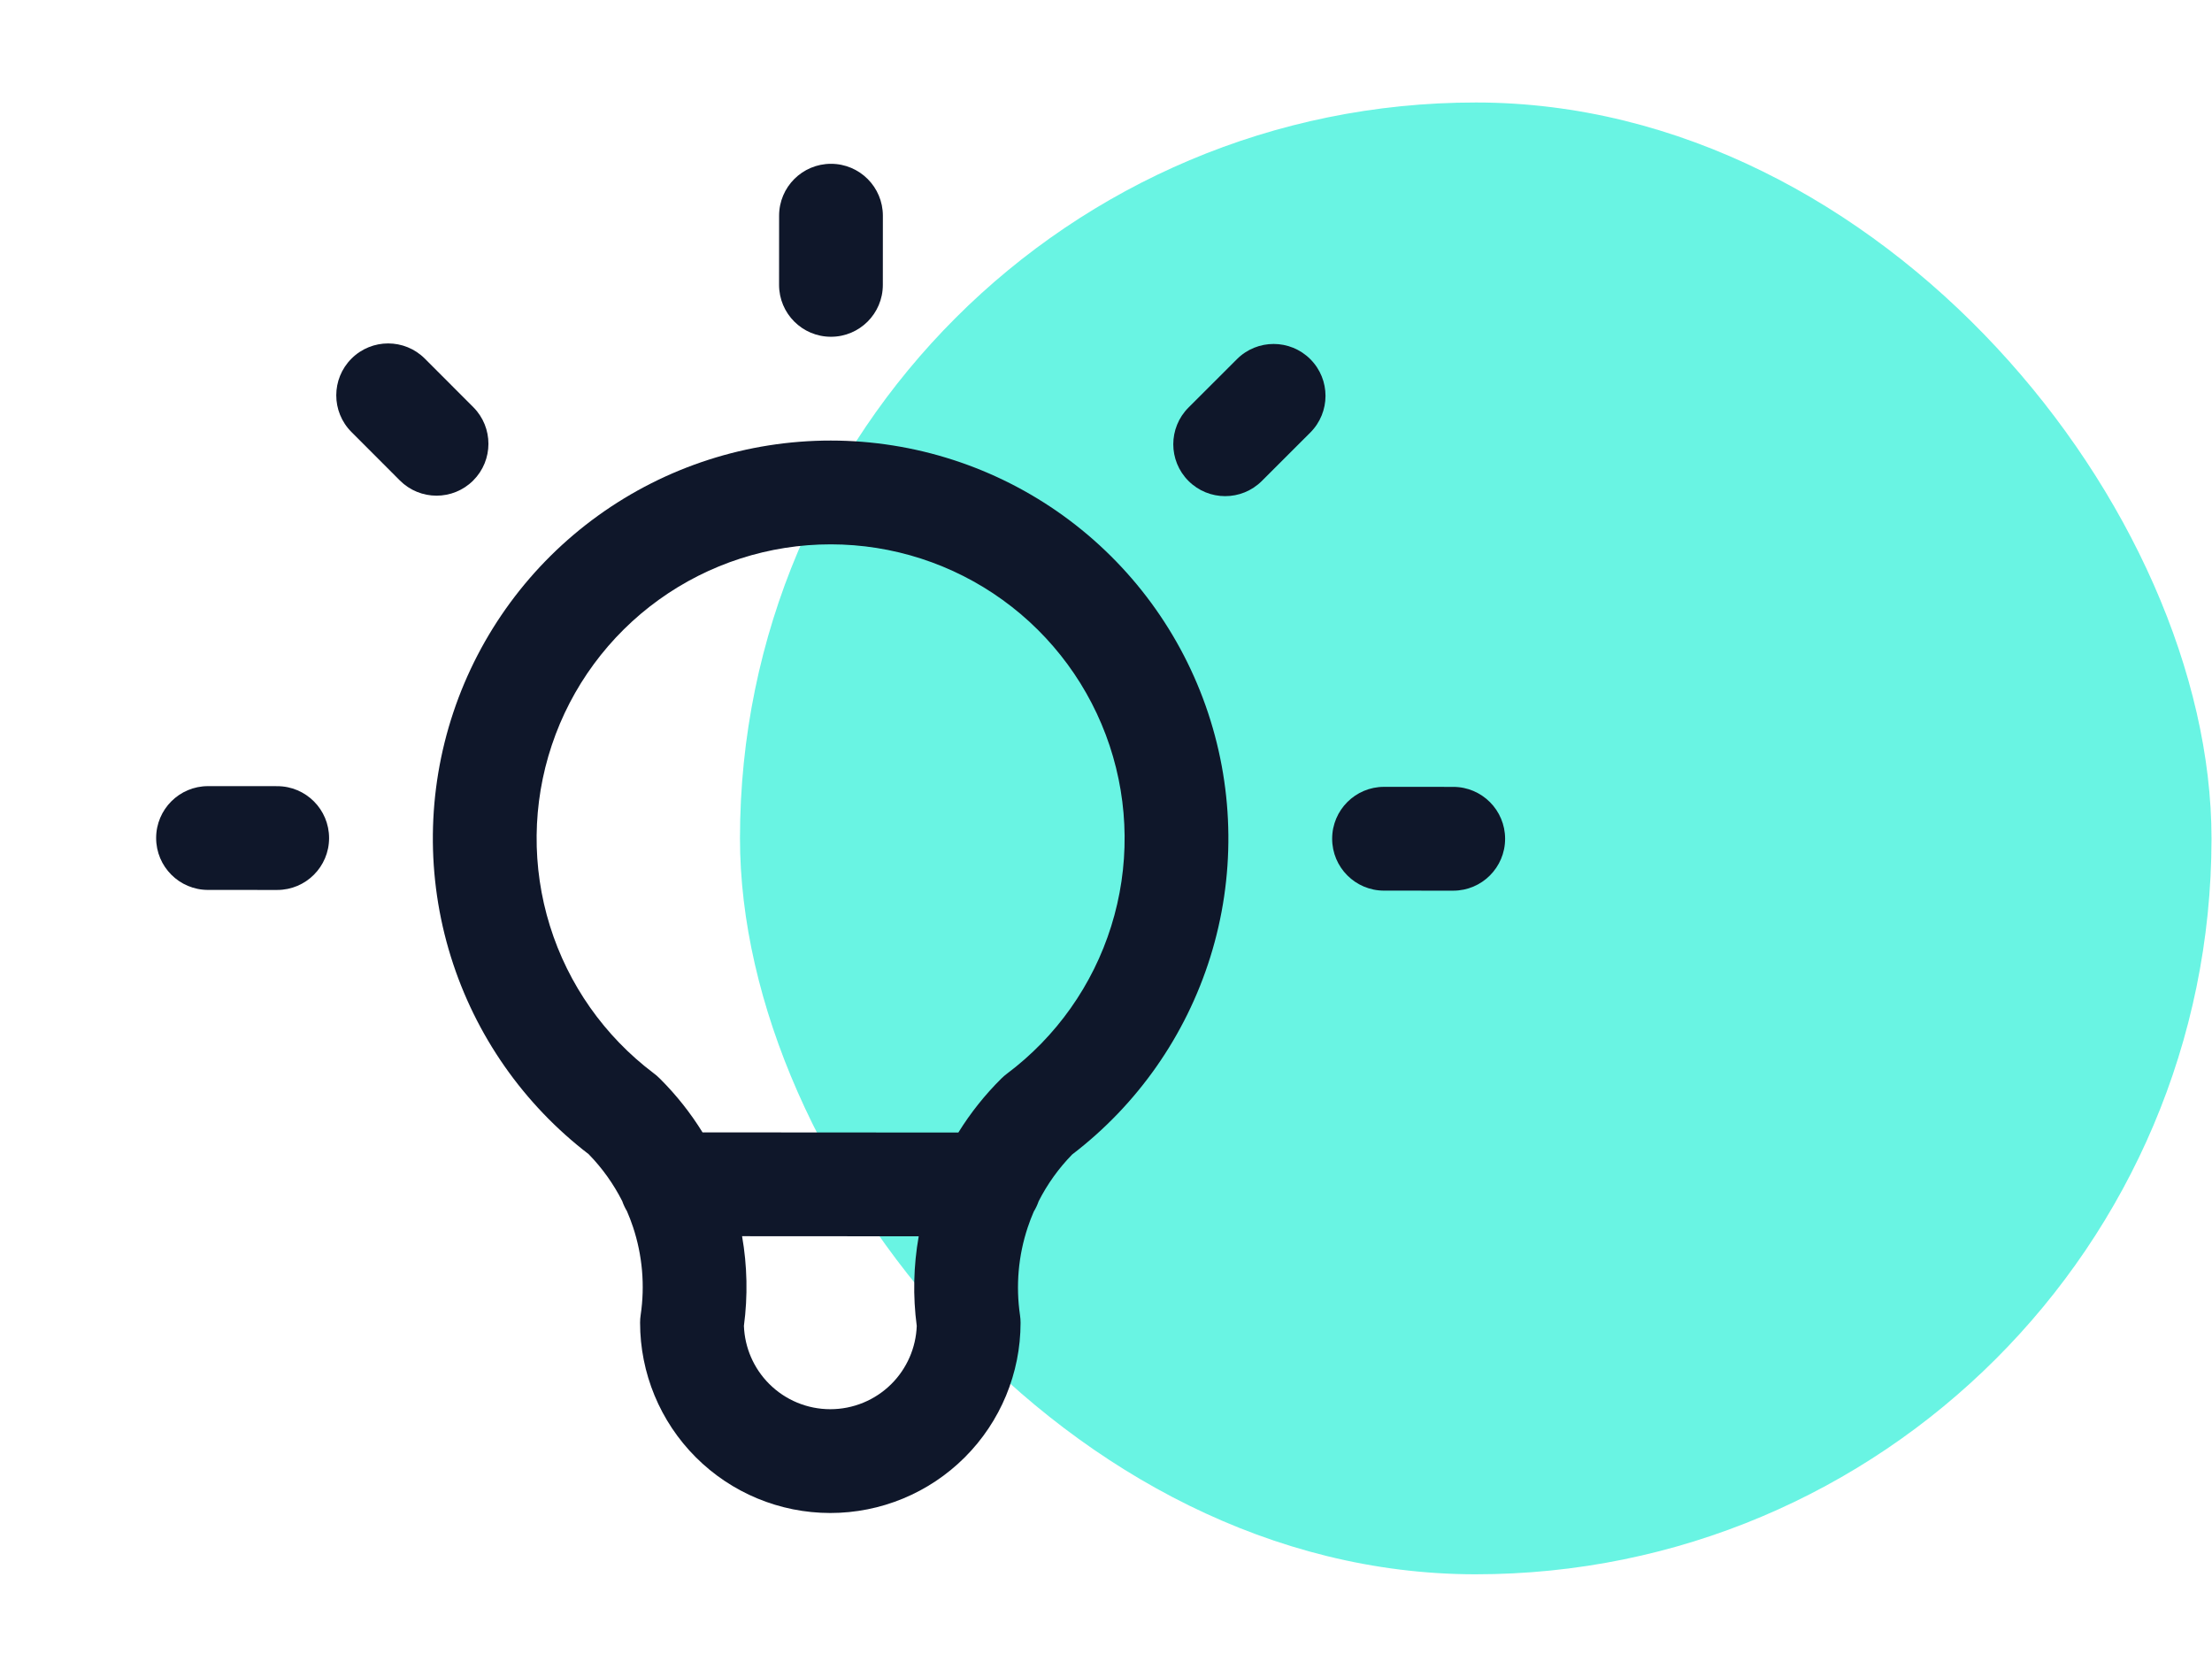
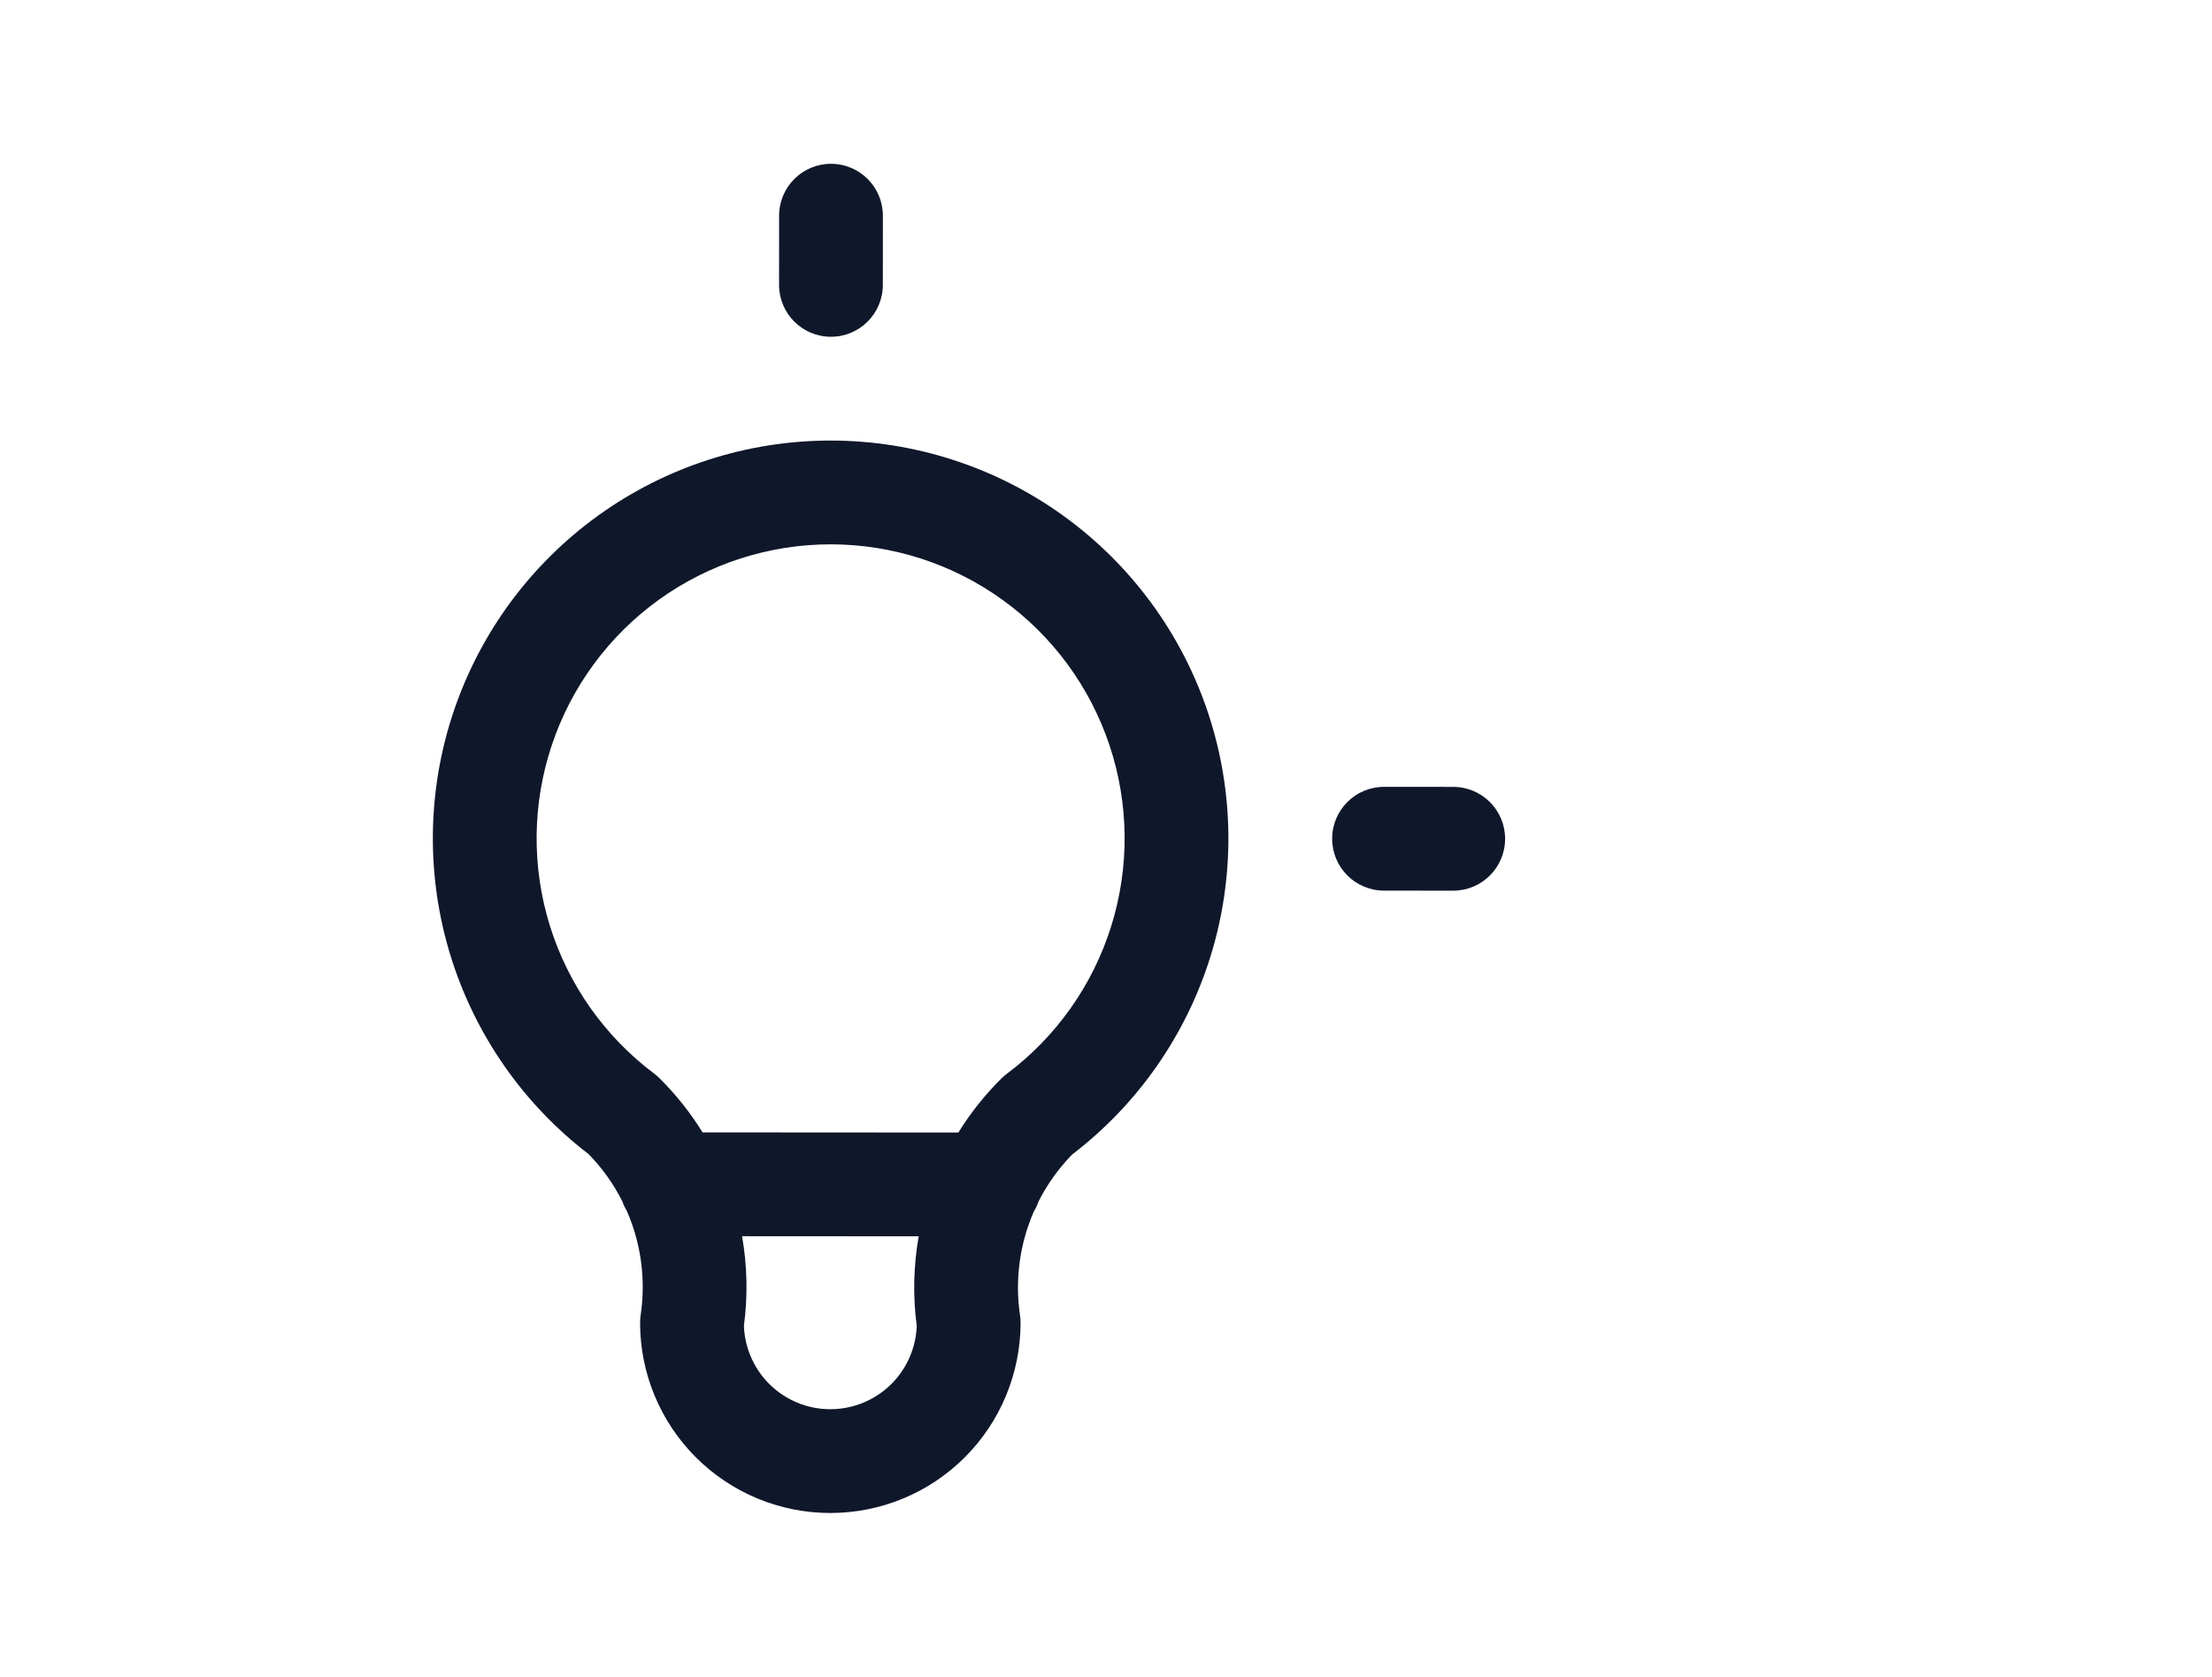
<svg xmlns="http://www.w3.org/2000/svg" width="124" height="94" viewBox="0 0 124 94" fill="none">
-   <rect opacity="0.6" x="41.506" y="5.72" width="82.491" height="82.491" rx="41.246" transform="rotate(0.034 41.506 5.72)" fill="#06ECD0" />
  <g style="mix-blend-mode:multiply">
    <path d="M46.586 9.181C48.192 9.182 49.493 10.485 49.492 12.091L49.49 15.969C49.489 17.575 48.186 18.877 46.58 18.875C44.974 18.875 43.672 17.572 43.673 15.965L43.675 12.087C43.676 10.481 44.979 9.18 46.586 9.181Z" fill="#0F172A" />
-     <path d="M19.704 20.099C20.84 18.964 22.682 18.965 23.817 20.102L26.53 22.818C27.665 23.954 27.664 25.796 26.527 26.931C25.391 28.066 23.549 28.065 22.414 26.928L19.701 24.212C18.566 23.076 18.567 21.234 19.704 20.099Z" fill="#0F172A" />
-     <path d="M73.454 20.131C74.59 21.268 74.588 23.109 73.452 24.244L70.736 26.957C69.599 28.093 67.758 28.091 66.623 26.955C65.487 25.819 65.489 23.977 66.625 22.842L69.341 20.129C70.478 18.994 72.319 18.995 73.454 20.131Z" fill="#0F172A" />
-     <path d="M8.753 46.968C8.754 45.361 10.057 44.06 11.663 44.061L15.541 44.063C17.148 44.064 18.449 45.367 18.448 46.974C18.447 48.58 17.144 49.881 15.538 49.88L11.66 49.878C10.053 49.877 8.752 48.574 8.753 46.968Z" fill="#0F172A" />
    <path d="M74.678 47.007C74.679 45.401 75.982 44.1 77.588 44.101L81.466 44.103C83.072 44.104 84.374 45.407 84.373 47.013C84.372 48.62 83.069 49.921 81.463 49.92L77.585 49.918C75.978 49.917 74.677 48.614 74.678 47.007Z" fill="#0F172A" />
    <path fill-rule="evenodd" clip-rule="evenodd" d="M58.223 67.329C58.712 66.366 59.346 65.481 60.105 64.705C63.763 61.91 66.466 58.049 67.843 53.652C69.241 49.186 69.198 44.393 67.721 39.952C66.244 35.511 63.407 31.648 59.612 28.909C55.817 26.171 51.256 24.695 46.576 24.692C41.896 24.69 37.334 26.159 33.536 28.893C29.738 31.628 26.896 35.488 25.413 39.926C23.931 44.365 23.882 49.158 25.275 53.626C26.646 58.025 29.346 61.889 32.999 64.689C33.76 65.468 34.394 66.358 34.883 67.324C34.951 67.521 35.039 67.707 35.145 67.882C35.271 68.172 35.384 68.468 35.485 68.769C36.013 70.358 36.16 72.048 35.914 73.704C35.893 73.845 35.882 73.987 35.882 74.13C35.881 76.958 37.002 79.671 39.001 81.672C41 83.673 43.712 84.799 46.54 84.8C49.369 84.802 52.082 83.68 54.083 81.681C56.084 79.683 57.209 76.971 57.211 74.142C57.211 74 57.201 73.858 57.18 73.716C56.936 72.061 57.085 70.37 57.615 68.783C57.715 68.484 57.827 68.191 57.952 67.904C58.062 67.725 58.154 67.532 58.223 67.329ZM46.573 30.509C43.114 30.507 39.742 31.594 36.934 33.614C34.127 35.635 32.026 38.488 30.931 41.769C29.835 45.05 29.799 48.593 30.828 51.895C31.853 55.183 33.883 58.067 36.631 60.143C36.696 60.19 36.759 60.241 36.821 60.294C36.886 60.35 36.947 60.408 37.006 60.468C37.915 61.375 38.712 62.382 39.383 63.467L53.723 63.476C54.405 62.376 55.216 61.357 56.142 60.441C56.237 60.348 56.337 60.261 56.444 60.181C59.212 58.108 61.258 55.215 62.291 51.914C63.325 48.613 63.293 45.07 62.202 41.788C61.11 38.506 59.013 35.65 56.208 33.626C53.403 31.602 50.032 30.511 46.573 30.509ZM51.501 69.292L41.599 69.286C41.889 70.942 41.926 72.637 41.702 74.312C41.747 75.533 42.251 76.694 43.117 77.562C44.025 78.471 45.258 78.983 46.544 78.983C47.829 78.984 49.063 78.474 49.972 77.566C50.84 76.699 51.345 75.538 51.391 74.318C51.169 72.642 51.208 70.947 51.501 69.292Z" fill="#0F172A" />
  </g>
</svg>